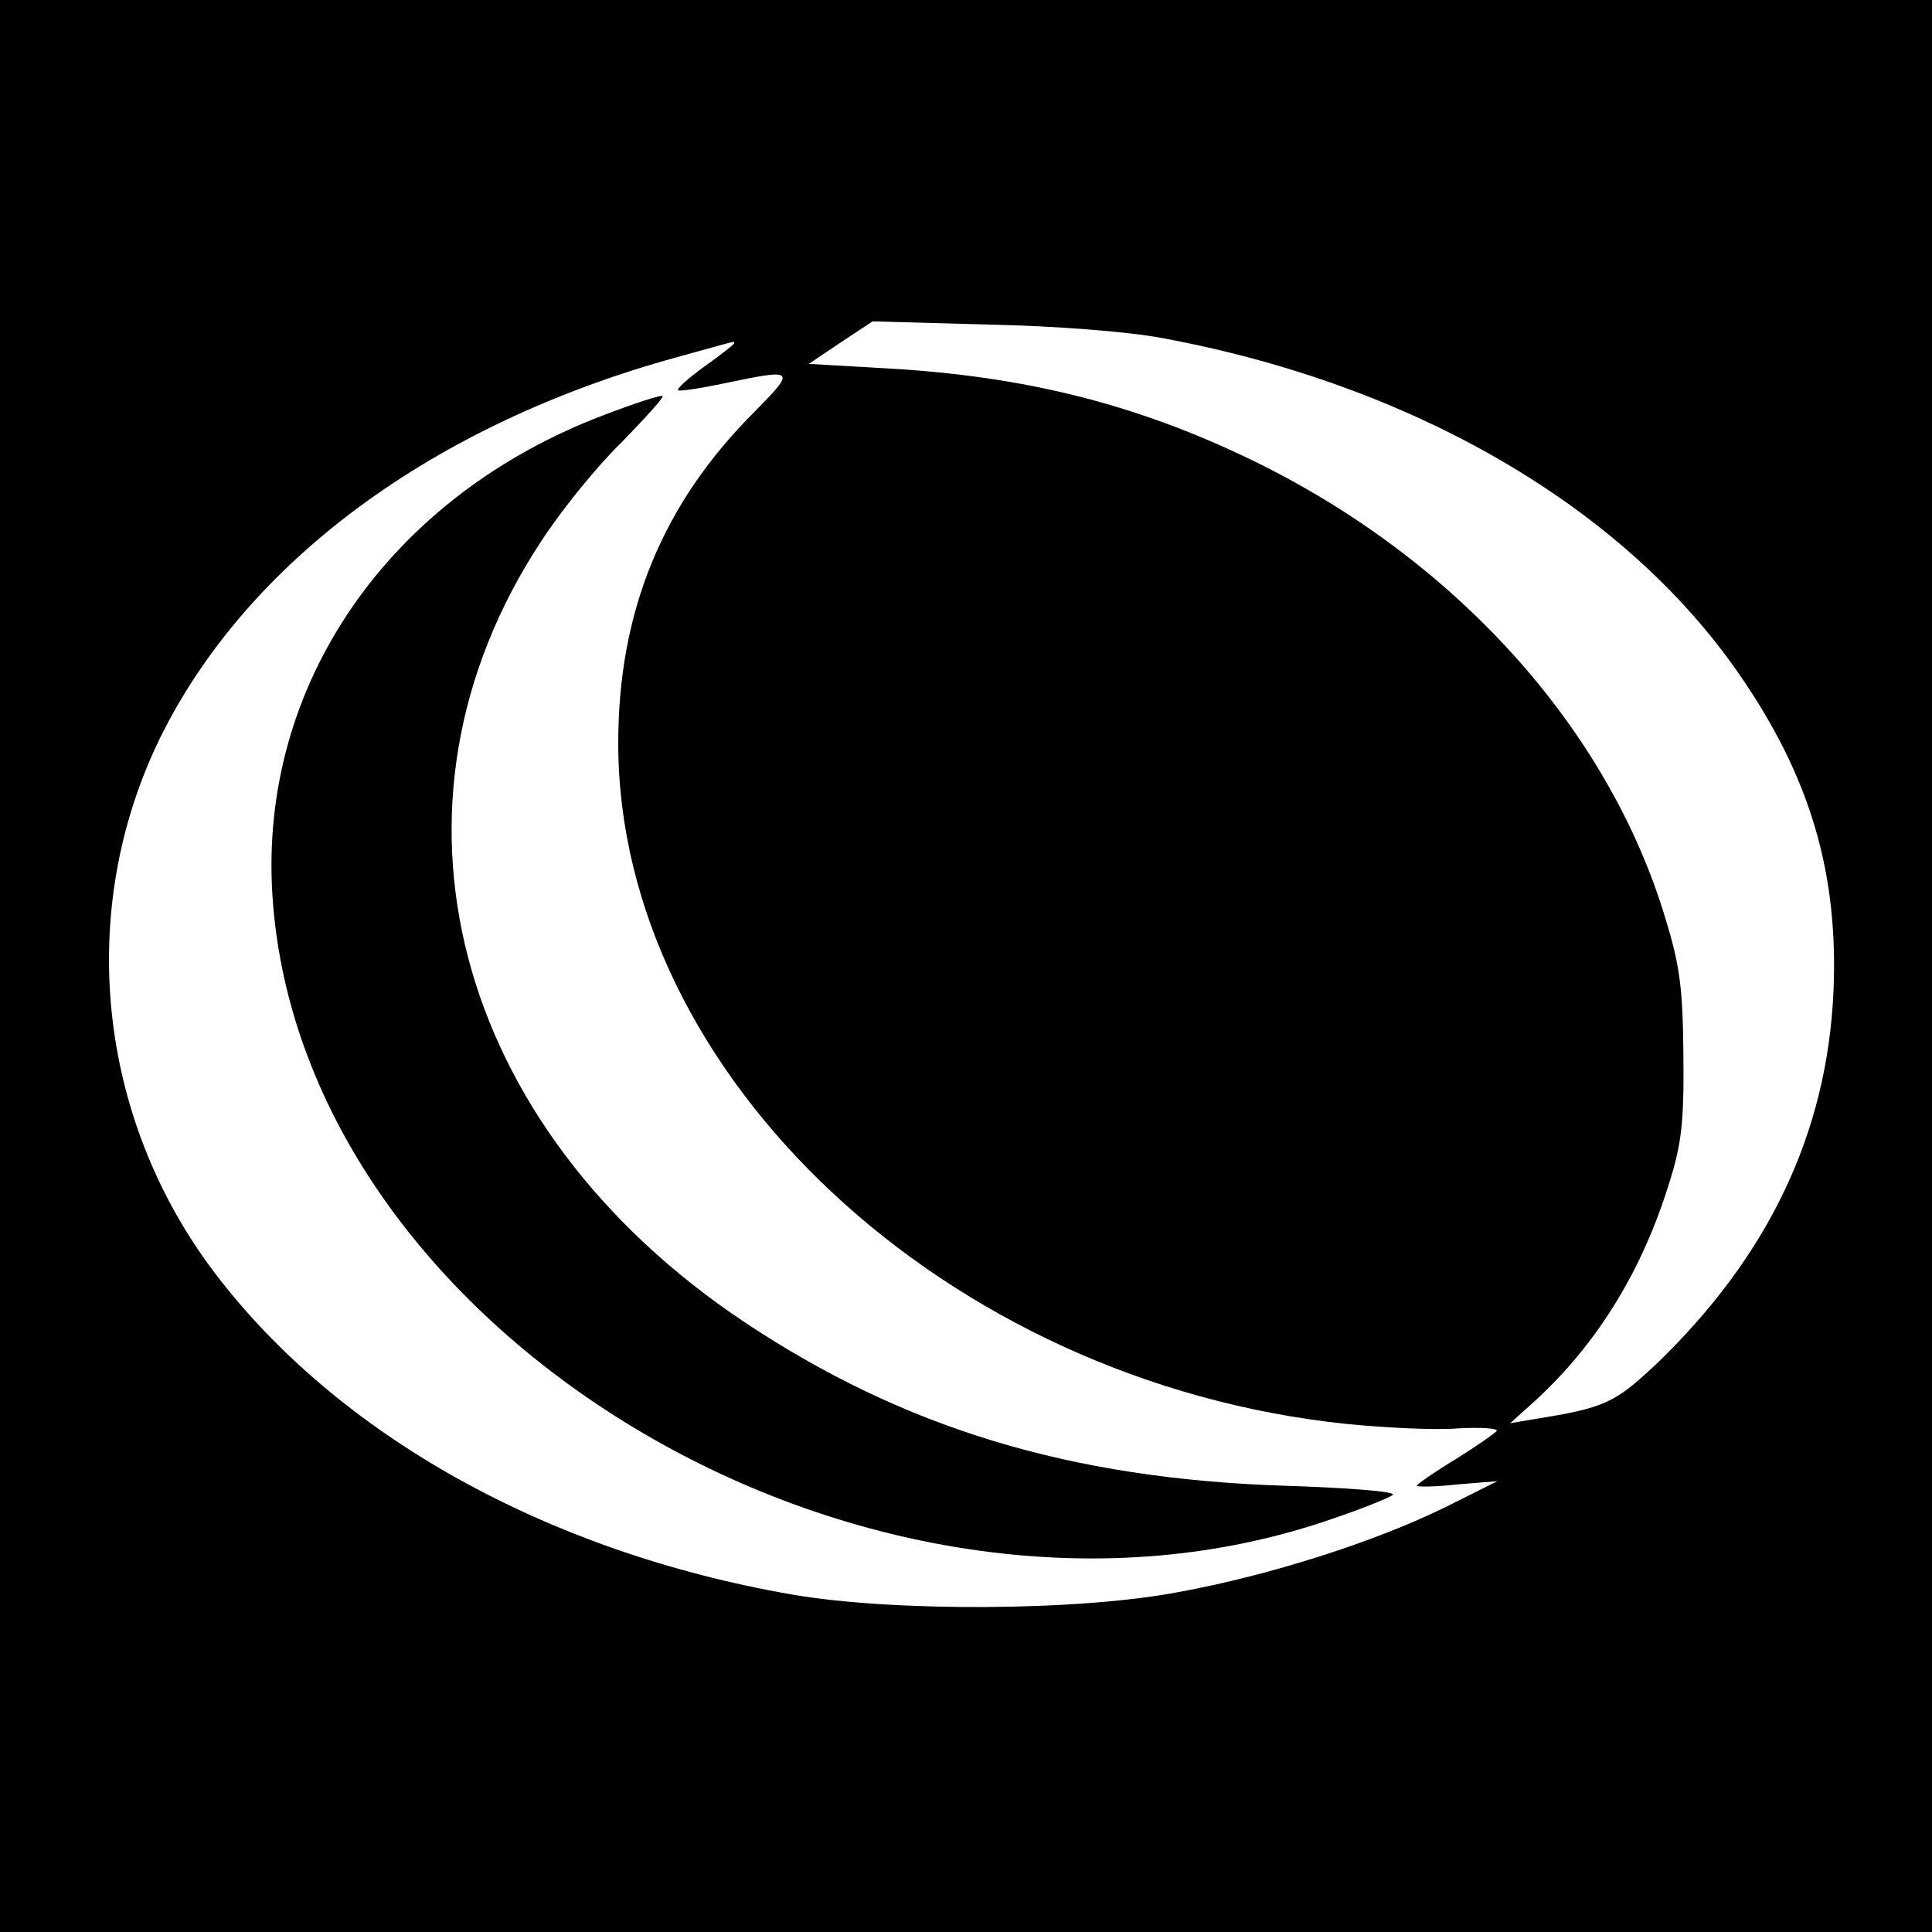
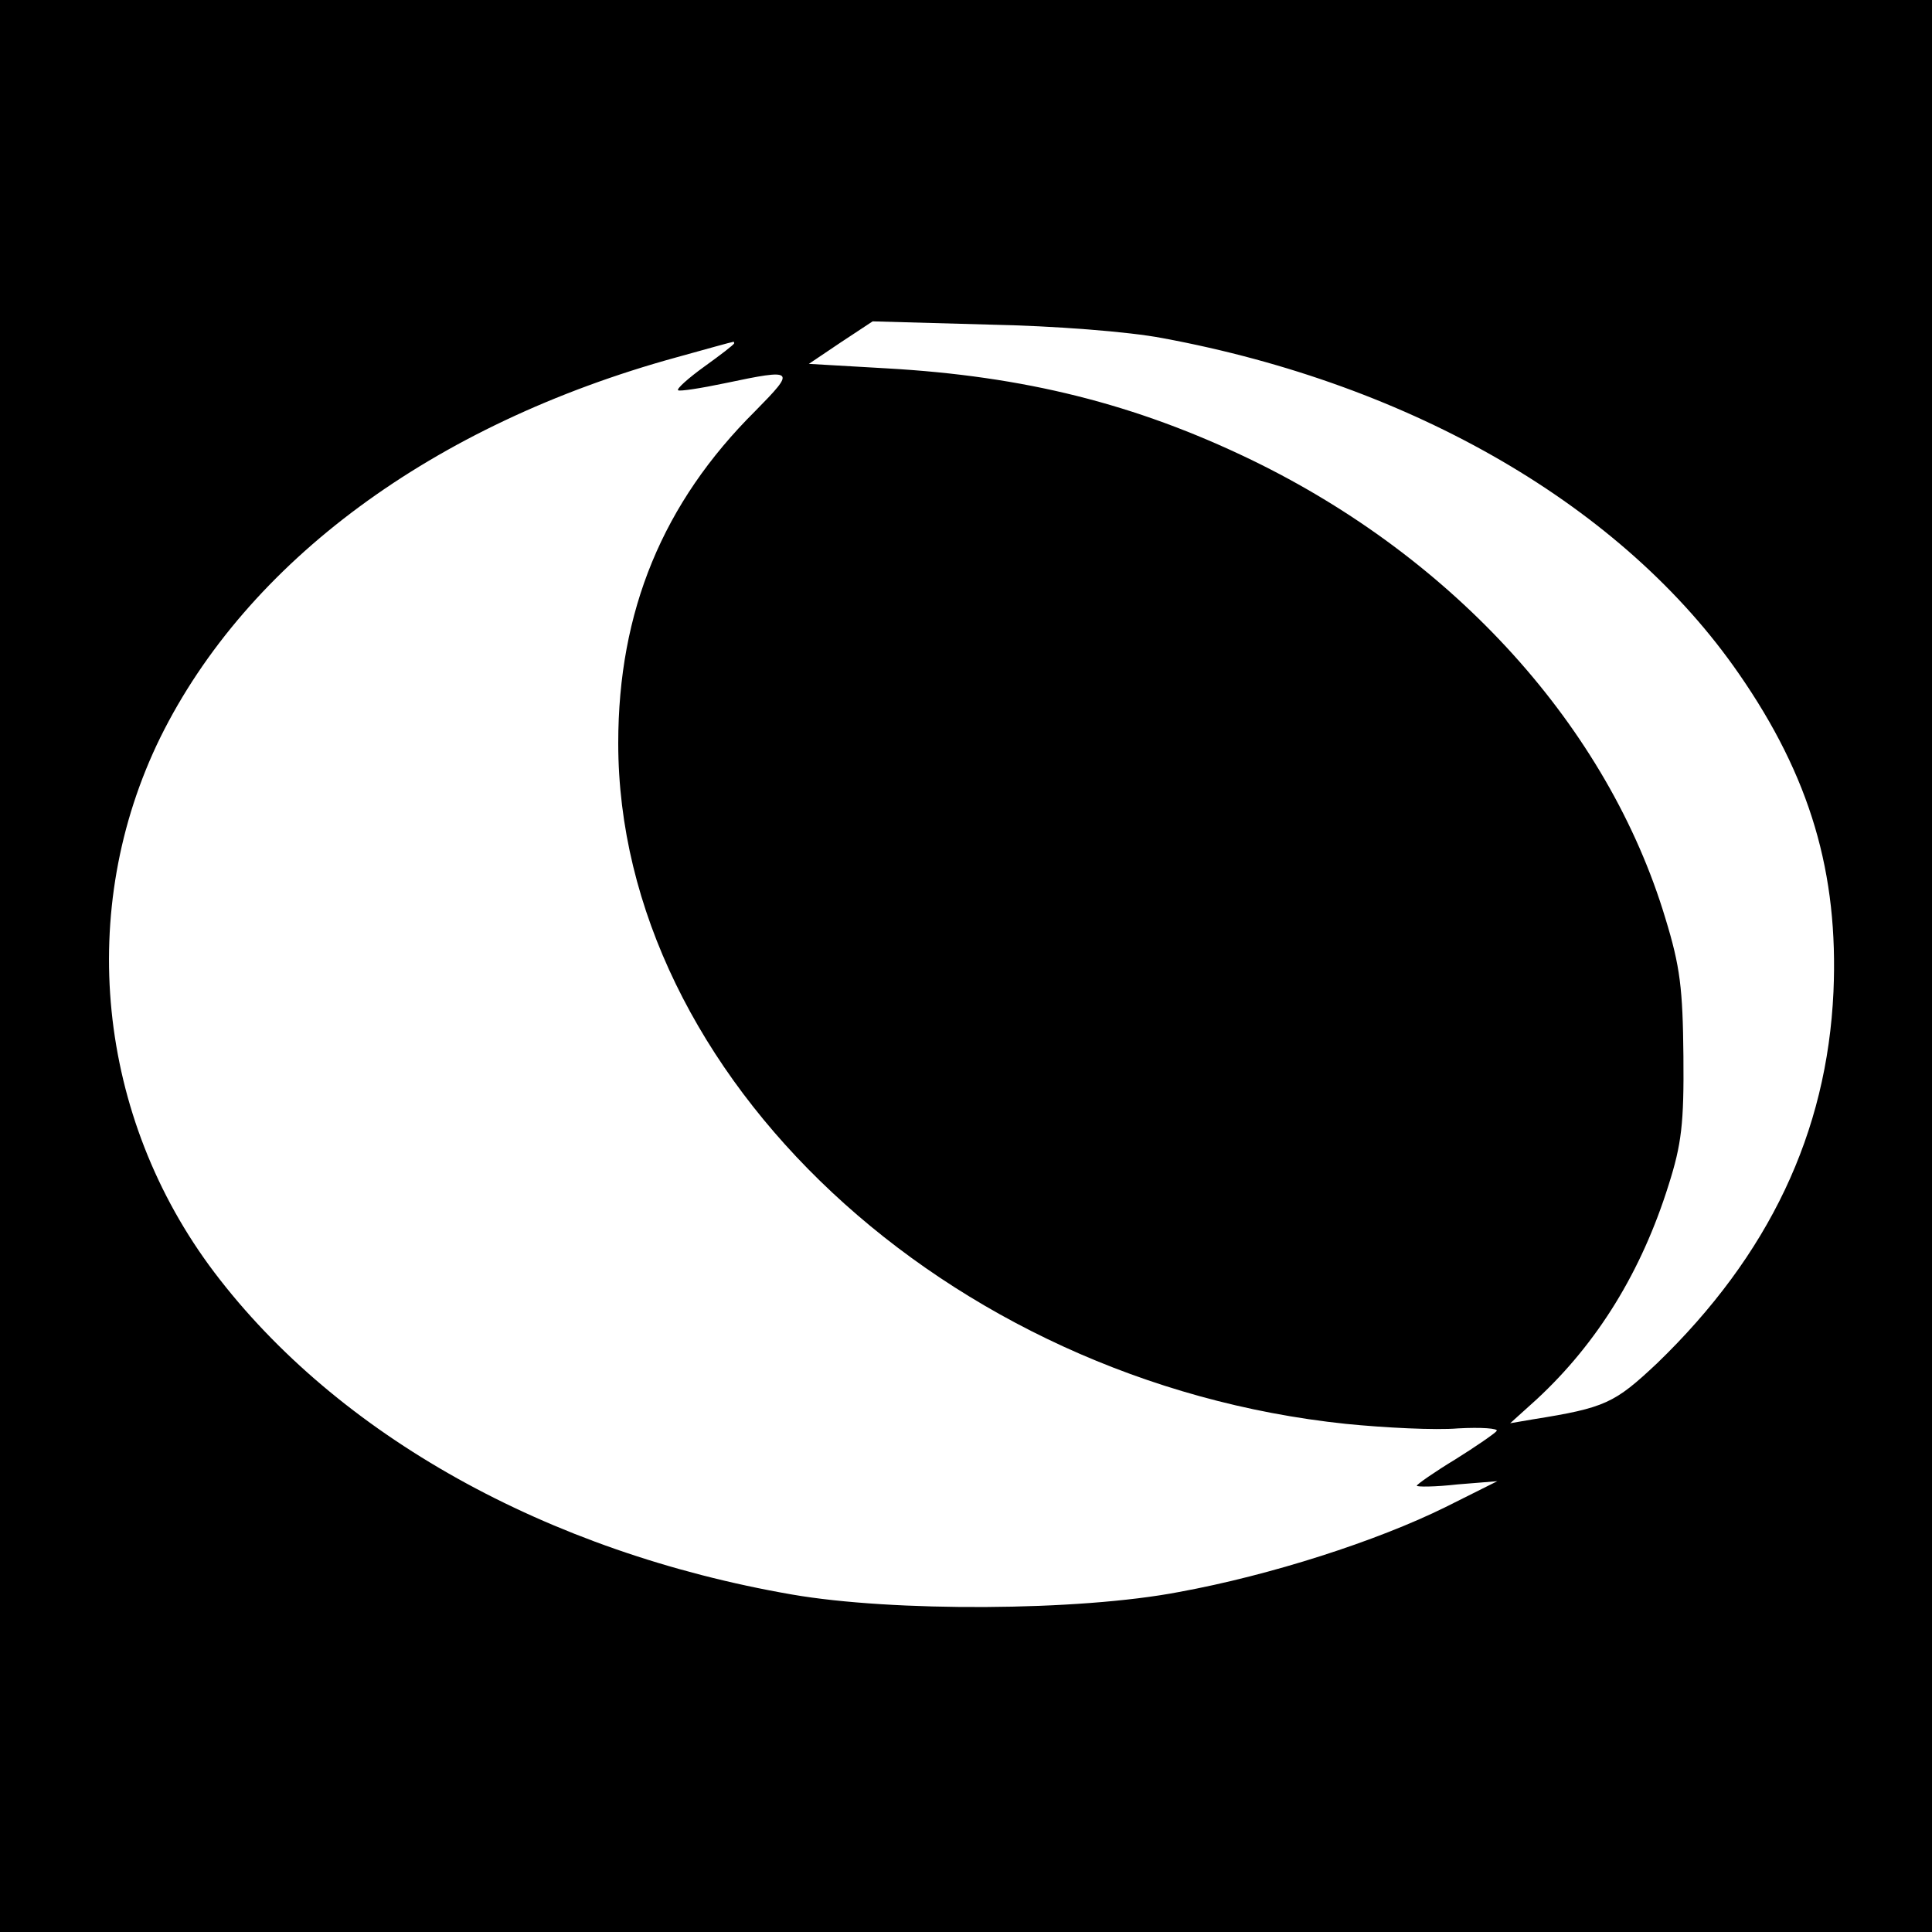
<svg xmlns="http://www.w3.org/2000/svg" version="1.0" width="300pt" height="300pt" viewBox="0 0 300 300" preserveAspectRatio="xMidYMid meet">
  <g transform="translate(0,300) scale(0.1,-0.1)" fill="#000000" stroke="none">
    <path d="M0 1500 l0 -1500 1500 0 1500 0 0 1500 0 1500 -1500 0 -1500 0 0 -1500z m1805 975 c389 -72 716 -262 895 -521 111 -160 155 -310 147 -494 -10 -219 -100 -409 -274 -577 -66 -62 -80 -69 -193 -87 l-35 -6 41 37 c95 88 163 199 205 333 20 63 24 95 23 200 -1 105 -5 139 -28 214 -89 296 -327 559 -643 712 -180 87 -353 130 -566 142 l-121 7 49 33 50 33 180 -5 c103 -2 218 -11 270 -21z m-665 -8 c0 -2 -21 -18 -46 -36 -25 -18 -44 -35 -41 -37 2 -2 35 3 73 11 109 23 110 21 47 -43 -144 -143 -213 -311 -213 -516 0 -516 509 -992 1130 -1057 60 -6 139 -10 174 -7 36 2 63 0 60 -4 -3 -4 -32 -24 -64 -44 -33 -20 -60 -39 -60 -41 0 -2 28 -2 63 2 l62 5 -80 -40 c-107 -53 -272 -106 -414 -132 -156 -30 -445 -31 -601 -4 -381 66 -706 248 -897 500 -183 242 -215 564 -84 831 135 273 423 486 801 590 47 13 86 24 88 24 1 1 2 0 2 -2z" />
-     <path d="M939 2356 c-334 -126 -537 -418 -516 -746 44 -689 940 -1215 1647 -968 47 16 89 33 93 37 4 5 -72 11 -170 14 -331 11 -589 89 -837 254 -454 303 -585 803 -316 1212 31 48 87 117 125 154 37 38 66 70 64 72 -3 2 -43 -11 -90 -29z" />
  </g>
</svg>